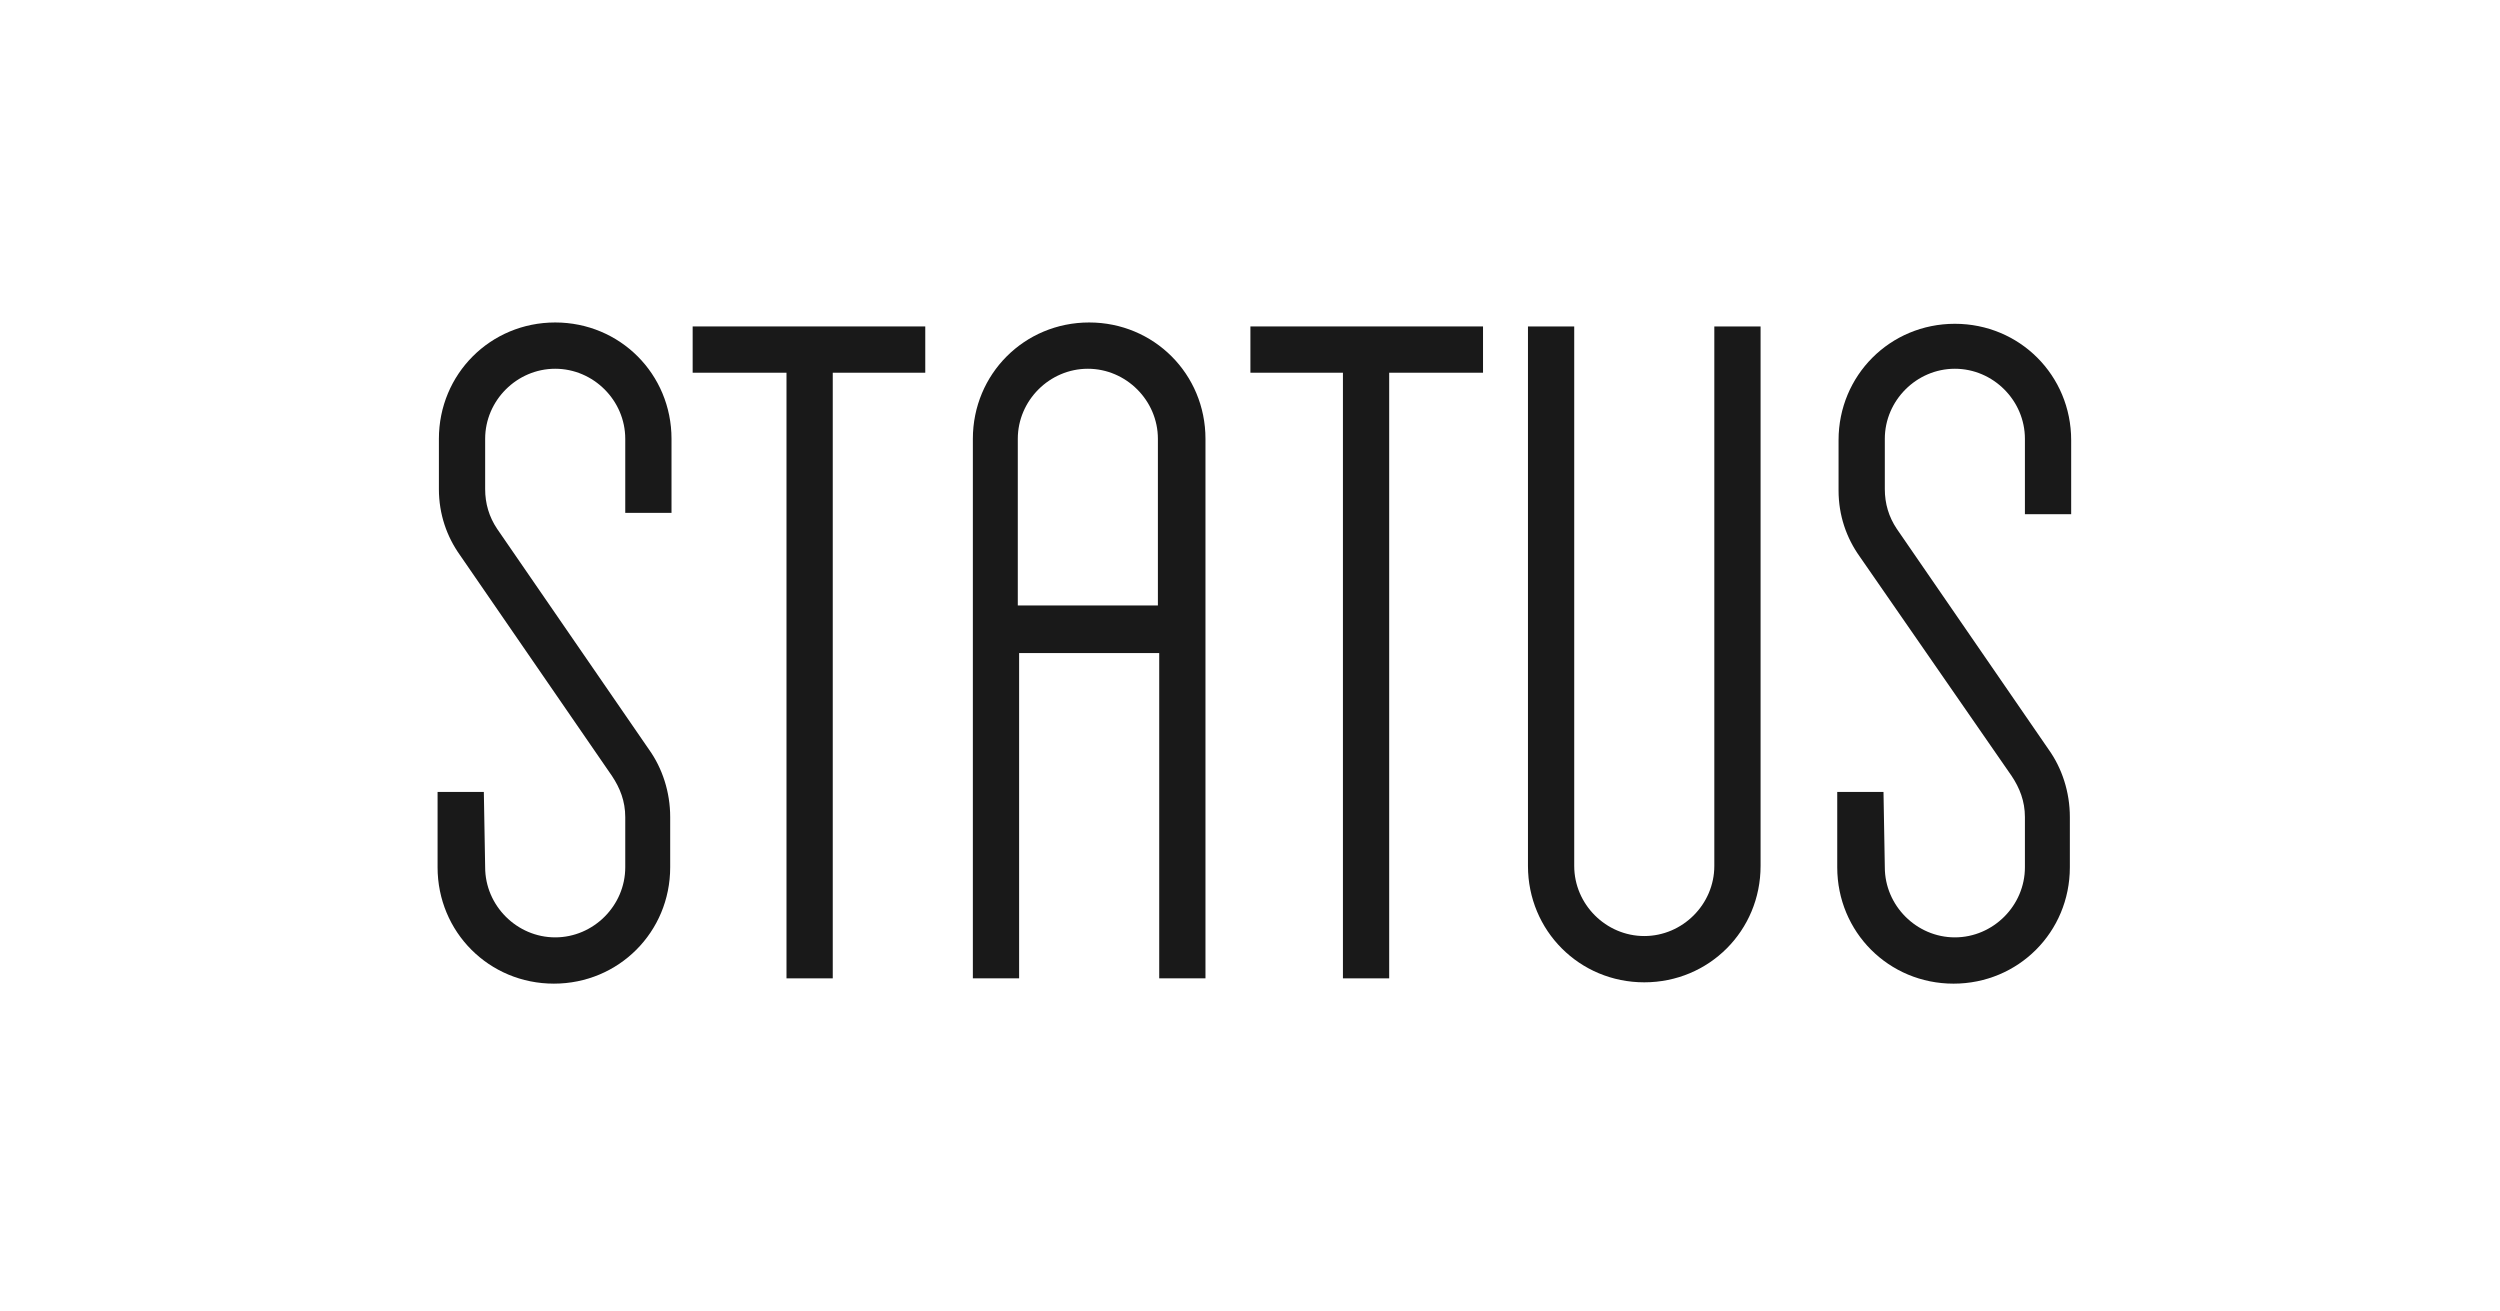
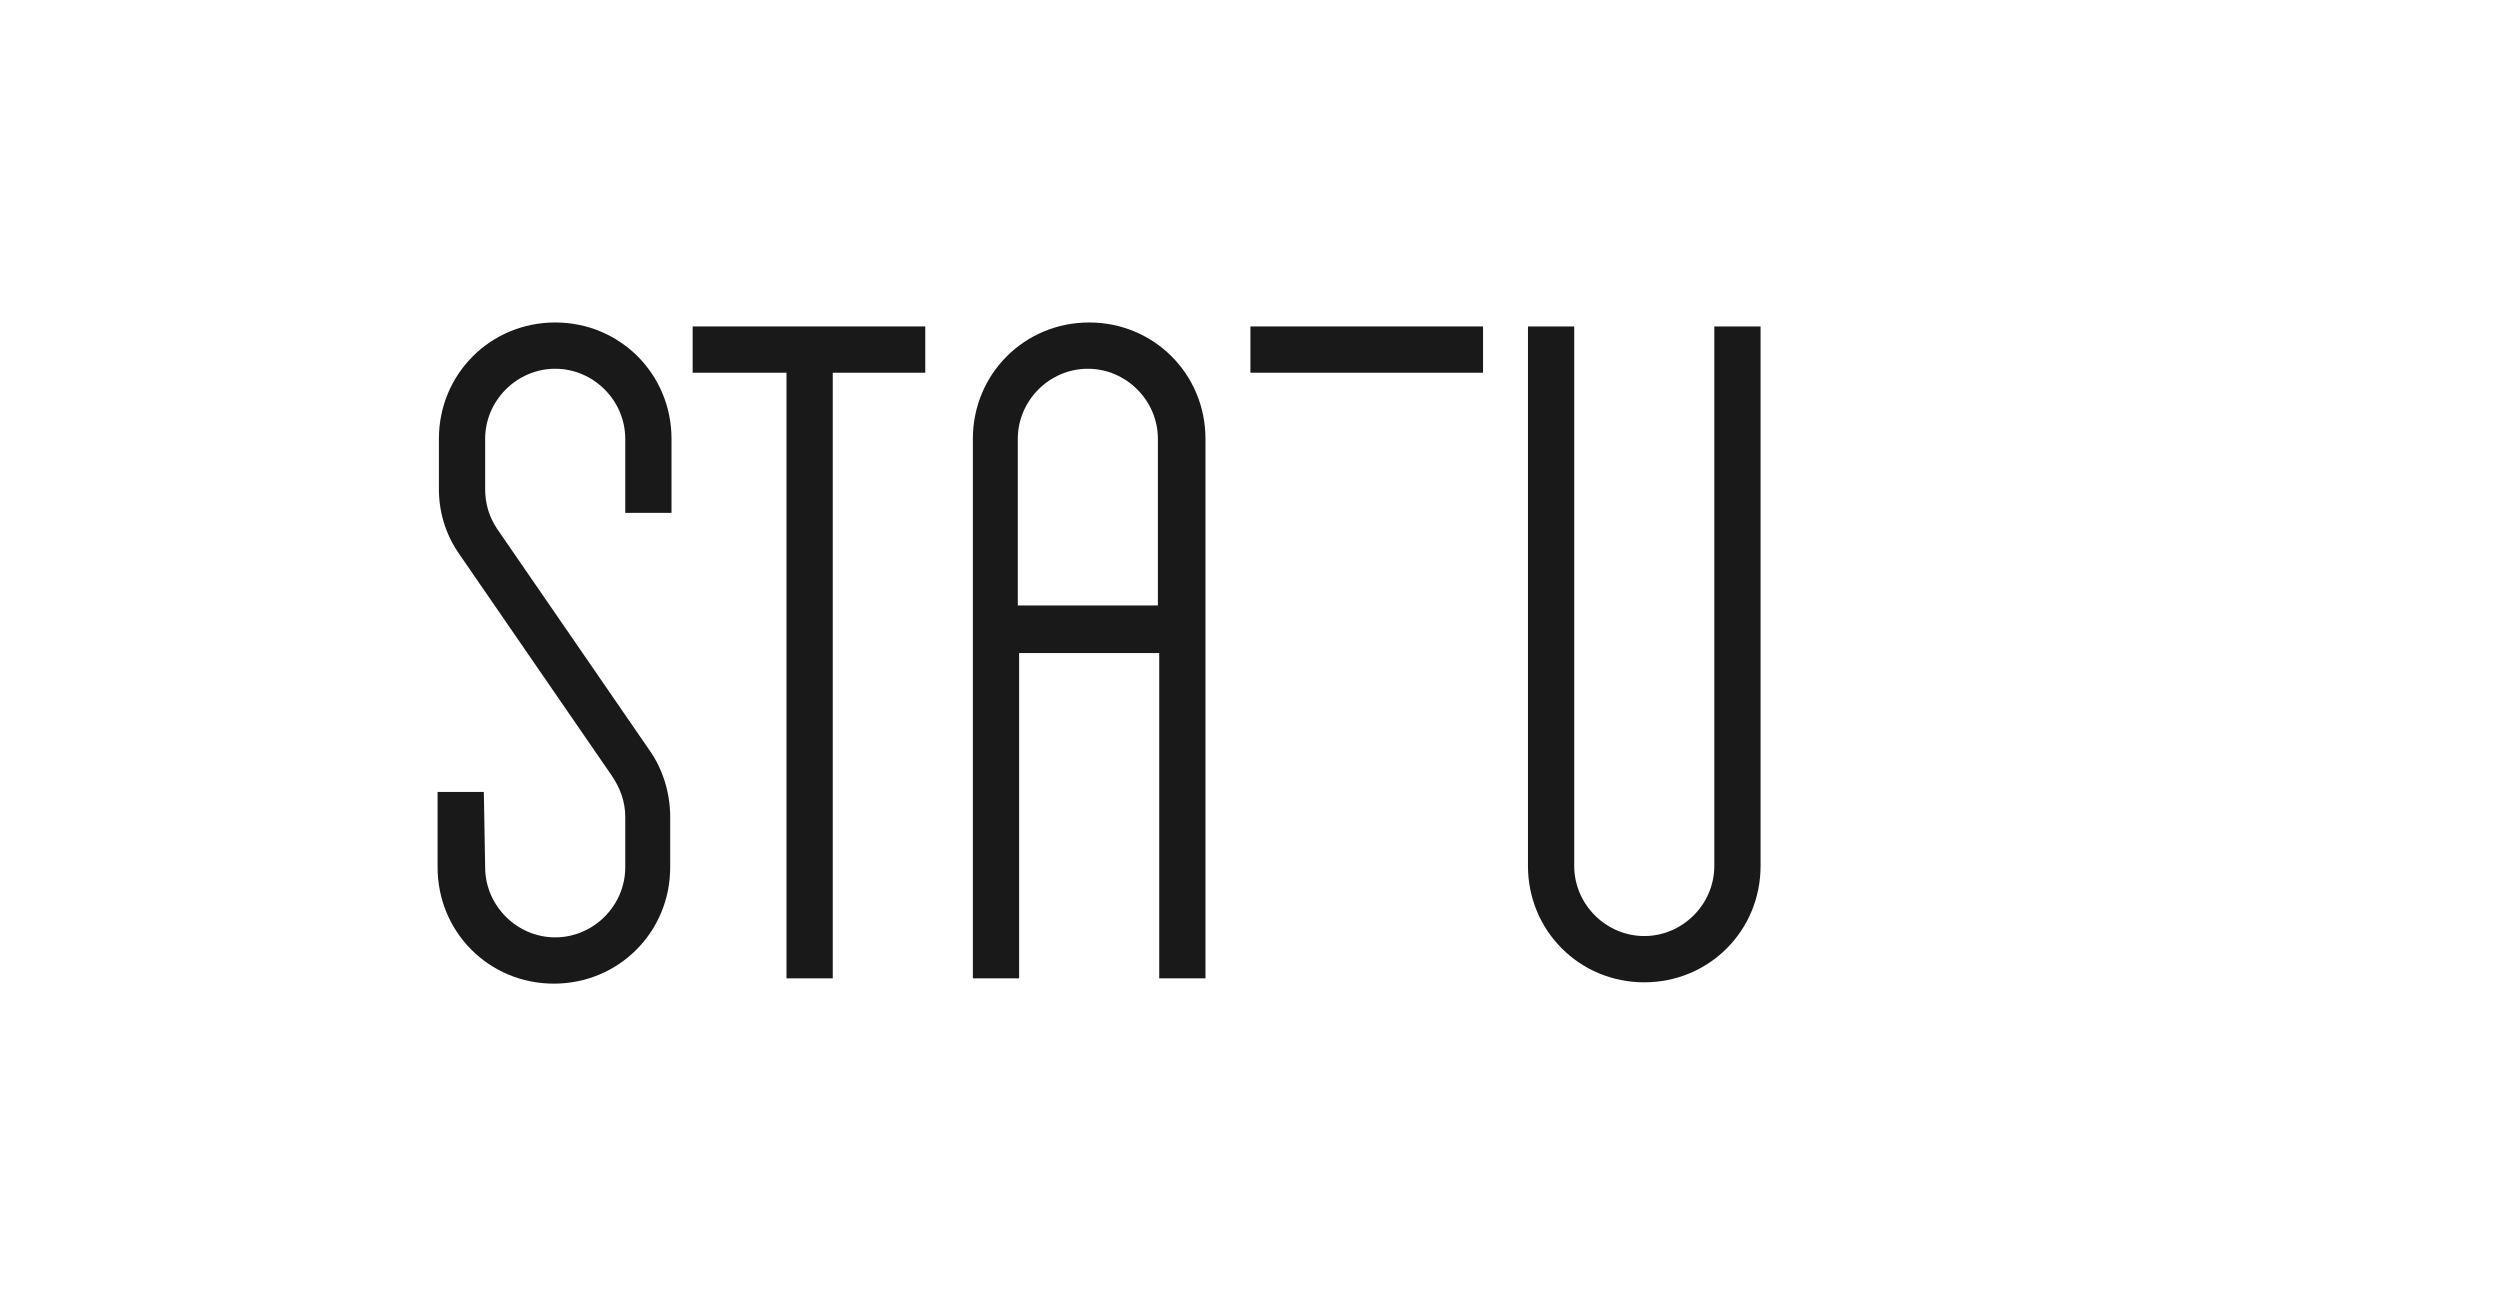
<svg xmlns="http://www.w3.org/2000/svg" width="286" height="150" viewBox="0 0 286 150" fill="none">
  <g opacity="0.9">
    <path d="M55.502 99.217C55.502 103.604 59.131 107.235 63.515 107.235C67.9 107.235 71.529 103.604 71.529 99.217V93.469C71.529 91.653 70.924 90.141 70.017 88.779L52.629 63.516C51.117 61.398 50.21 58.826 50.21 55.952V50.203C50.21 42.791 56.107 36.891 63.515 36.891C70.924 36.891 76.821 42.791 76.821 50.203V58.675H71.529V50.203C71.529 45.816 67.9 42.186 63.515 42.186C59.131 42.186 55.502 45.816 55.502 50.203V55.952C55.502 57.616 55.955 59.129 56.863 60.49L74.251 85.753C75.763 87.871 76.67 90.594 76.67 93.469V99.217C76.67 106.63 70.773 112.529 63.364 112.529C55.955 112.529 50.059 106.63 50.059 99.217V90.594H55.351L55.502 99.217Z" fill="black" />
    <path d="M105.851 42.639H95.267V111.924H89.975V42.639H79.24V37.345H105.851V42.639Z" fill="black" />
    <path d="M132.463 69.264V50.203C132.463 45.816 128.834 42.186 124.449 42.186C120.065 42.186 116.436 45.816 116.436 50.203V69.264H132.463ZM111.295 111.924V50.203C111.295 42.791 117.192 36.891 124.601 36.891C132.009 36.891 137.906 42.791 137.906 50.203V111.924H132.614V74.71H116.587V111.924H111.295Z" fill="black" />
-     <path d="M169.658 42.639H158.923V111.924H153.631V42.639H143.047V37.345H169.658V42.639Z" fill="black" />
+     <path d="M169.658 42.639H158.923V111.924V42.639H143.047V37.345H169.658V42.639Z" fill="black" />
    <path d="M201.41 37.345V99.066C201.41 106.478 195.513 112.378 188.104 112.378C180.696 112.378 174.799 106.478 174.799 99.066V37.345H180.091V99.066C180.091 103.453 183.72 107.083 188.104 107.083C192.489 107.083 196.118 103.453 196.118 99.066V37.345H201.41Z" fill="black" />
-     <path d="M215.623 99.217C215.623 103.604 219.252 107.235 223.636 107.235C228.021 107.235 231.65 103.604 231.65 99.217V93.469C231.65 91.653 231.045 90.141 230.138 88.779L212.75 63.667C211.238 61.549 210.331 58.978 210.331 56.103V50.355C210.331 42.942 216.228 37.042 223.636 37.042C231.045 37.042 236.942 42.942 236.942 50.355V58.826H231.65V50.203C231.65 45.816 228.021 42.186 223.636 42.186C219.252 42.186 215.623 45.816 215.623 50.203V55.952C215.623 57.616 216.076 59.129 216.984 60.49L234.372 85.754C235.884 87.871 236.791 90.594 236.791 93.469V99.217C236.791 106.63 230.894 112.53 223.485 112.53C216.076 112.53 210.18 106.63 210.18 99.217V90.594H215.472L215.623 99.217Z" fill="black" />
  </g>
</svg>